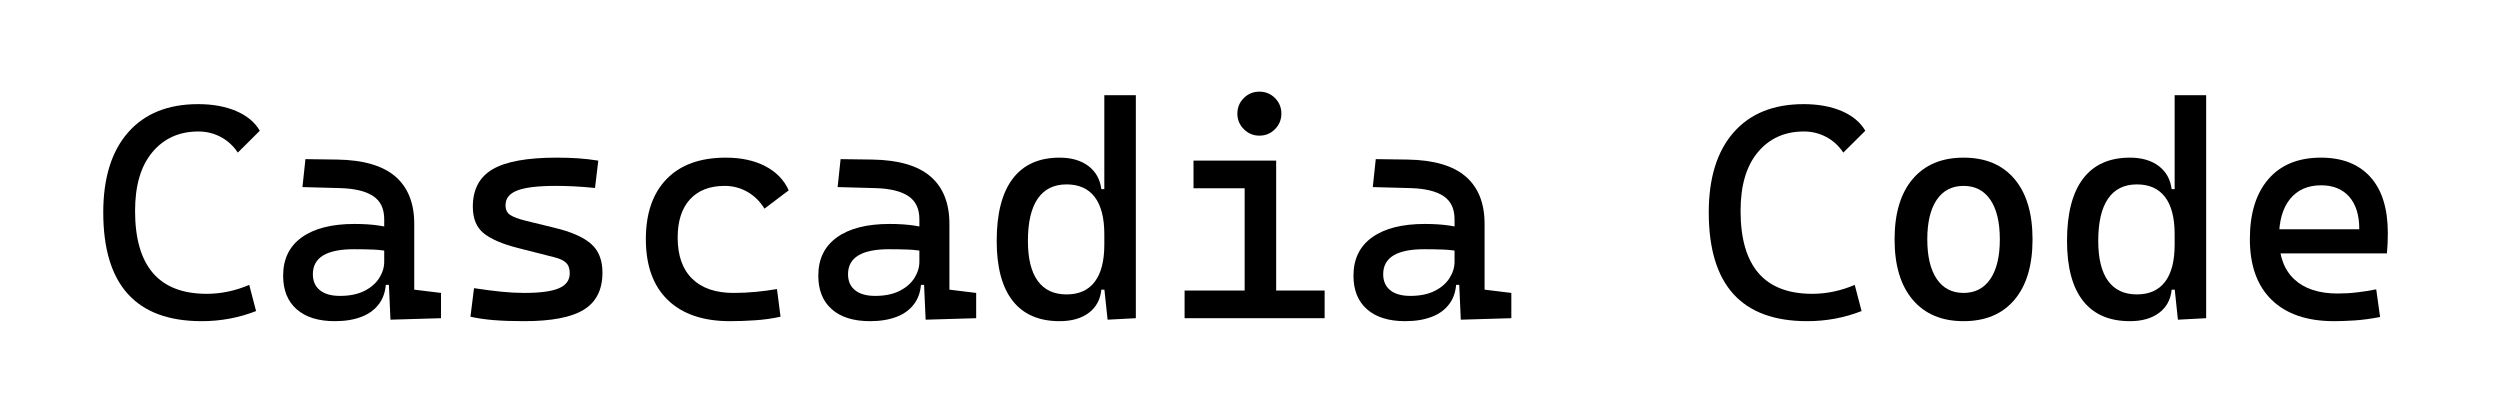
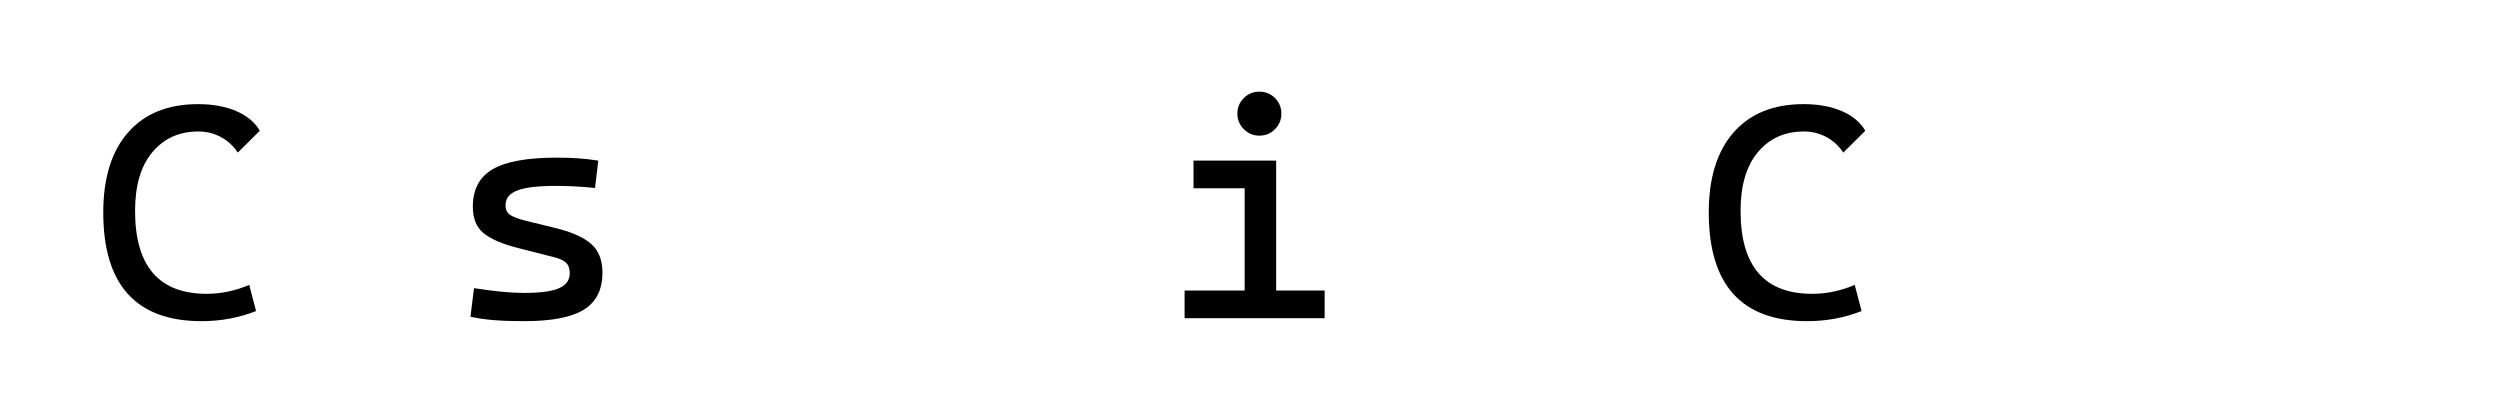
<svg xmlns="http://www.w3.org/2000/svg" xmlns:xlink="http://www.w3.org/1999/xlink" width="427pt" height="70pt" viewBox="0 0 427 70" version="1.1">
  <defs>
    <g>
      <symbol overflow="visible" id="glyph0-0">
        <path style="stroke:none;" d="M 21.836 0 L 21.836 -36.055 L 27.219 -36.055 L 27.219 0 Z M 3.25 0 L 3.25 -4.824 L 27.219 -4.824 L 27.219 0 Z M 3.25 0 L 3.25 -36.055 L 8.633 -36.055 L 8.633 0 Z M 3.25 -31.23 L 3.25 -36.055 L 27.219 -36.055 L 27.219 -31.23 Z M 3.25 -31.23 " />
      </symbol>
      <symbol overflow="visible" id="glyph0-1">
        <path style="stroke:none;" d="M 18.992 0.508 C 7.785 0.508 2.184 -5.688 2.184 -18.078 C 2.184 -23.953 3.598 -28.5 6.422 -31.727 C 9.25 -34.949 13.238 -36.562 18.383 -36.562 C 20.871 -36.562 23.039 -36.168 24.883 -35.383 C 26.727 -34.594 28.074 -33.473 28.922 -32.016 L 25.164 -28.285 C 24.402 -29.438 23.43 -30.324 22.254 -30.953 C 21.078 -31.578 19.805 -31.891 18.434 -31.891 C 15.168 -31.891 12.547 -30.715 10.574 -28.359 C 8.602 -26.008 7.617 -22.664 7.617 -18.332 C 7.617 -8.887 11.695 -4.164 19.855 -4.164 C 22.309 -4.164 24.73 -4.672 27.117 -5.688 L 28.285 -1.219 C 25.34 -0.066 22.242 0.508 18.992 0.508 Z M 18.992 0.508 " />
      </symbol>
      <symbol overflow="visible" id="glyph0-2">
-         <path style="stroke:none;" d="M 20.77 0.254 L 20.414 -7.719 L 19.703 -9.953 L 19.703 -16.91 C 19.703 -18.703 19.074 -20.02 17.812 -20.859 C 16.551 -21.695 14.676 -22.148 12.188 -22.219 L 5.738 -22.395 L 6.246 -27.168 L 11.68 -27.094 C 16.133 -27.023 19.438 -26.062 21.594 -24.211 C 23.754 -22.355 24.832 -19.652 24.832 -16.098 L 24.832 -4.875 L 29.402 -4.316 L 29.402 0 Z M 11.273 0.508 C 8.465 0.508 6.289 -0.168 4.75 -1.523 C 3.207 -2.879 2.438 -4.789 2.438 -7.262 C 2.438 -10.105 3.5 -12.289 5.625 -13.812 C 7.75 -15.336 10.75 -16.098 14.625 -16.098 C 16.234 -16.098 17.668 -16 18.93 -15.805 C 20.191 -15.609 21.312 -15.32 22.293 -14.93 L 21.176 -11.273 C 20.043 -11.527 18.934 -11.676 17.852 -11.719 C 16.766 -11.762 15.656 -11.781 14.523 -11.781 C 9.852 -11.781 7.516 -10.359 7.516 -7.516 C 7.516 -6.332 7.918 -5.418 8.723 -4.773 C 9.527 -4.129 10.664 -3.809 12.137 -3.809 C 13.812 -3.809 15.215 -4.098 16.34 -4.672 C 17.465 -5.246 18.305 -5.984 18.867 -6.883 C 19.426 -7.777 19.703 -8.699 19.703 -9.648 L 19.703 -12.594 L 21.277 -5.688 L 19.145 -5.688 L 20.008 -6.5 C 20.008 -4.941 19.648 -3.645 18.93 -2.602 C 18.211 -1.562 17.199 -0.781 15.895 -0.266 C 14.59 0.25 13.051 0.508 11.273 0.508 Z M 11.273 0.508 " />
-       </symbol>
+         </symbol>
      <symbol overflow="visible" id="glyph0-3">
        <path style="stroke:none;" d="M 13.152 0.508 C 11.121 0.508 9.383 0.449 7.934 0.328 C 6.488 0.211 5.164 0.016 3.961 -0.254 L 4.57 -5.129 C 6.348 -4.859 7.918 -4.656 9.281 -4.52 C 10.645 -4.383 11.934 -4.316 13.152 -4.316 C 15.879 -4.316 17.855 -4.582 19.082 -5.117 C 20.309 -5.648 20.922 -6.5 20.922 -7.668 C 20.922 -8.48 20.707 -9.086 20.273 -9.484 C 19.844 -9.883 19.18 -10.191 18.281 -10.41 L 12.086 -11.984 C 9.43 -12.66 7.477 -13.5 6.234 -14.5 C 4.988 -15.496 4.367 -17.012 4.367 -19.043 C 4.367 -21.988 5.496 -24.121 7.758 -25.441 C 10.016 -26.762 13.66 -27.422 18.688 -27.422 C 19.992 -27.422 21.207 -27.383 22.332 -27.309 C 23.457 -27.23 24.613 -27.102 25.797 -26.914 L 25.238 -22.242 C 23.867 -22.379 22.656 -22.469 21.609 -22.523 C 20.559 -22.574 19.535 -22.598 18.535 -22.598 C 15.523 -22.598 13.34 -22.34 11.984 -21.824 C 10.629 -21.309 9.953 -20.465 9.953 -19.297 C 9.953 -18.52 10.234 -17.957 10.789 -17.609 C 11.348 -17.262 12.203 -16.945 13.355 -16.656 L 18.332 -15.438 C 21.16 -14.762 23.227 -13.855 24.539 -12.719 C 25.852 -11.586 26.508 -9.938 26.508 -7.77 C 26.508 -4.875 25.449 -2.773 23.336 -1.461 C 21.219 -0.148 17.824 0.508 13.152 0.508 Z M 13.152 0.508 " />
      </symbol>
      <symbol overflow="visible" id="glyph0-4">
-         <path style="stroke:none;" d="M 17.824 0.508 C 13.238 0.508 9.695 -0.699 7.199 -3.109 C 4.703 -5.523 3.453 -8.988 3.453 -13.508 C 3.453 -17.91 4.633 -21.328 6.996 -23.766 C 9.355 -26.203 12.73 -27.422 17.113 -27.422 C 19.738 -27.422 21.984 -26.934 23.855 -25.961 C 25.727 -24.988 27.059 -23.613 27.852 -21.836 L 23.715 -18.711 C 22.953 -19.949 21.98 -20.906 20.797 -21.582 C 19.609 -22.258 18.316 -22.598 16.91 -22.598 C 14.371 -22.598 12.398 -21.832 10.992 -20.301 C 9.59 -18.77 8.887 -16.59 8.887 -13.762 C 8.887 -10.699 9.711 -8.359 11.363 -6.742 C 13.012 -5.125 15.371 -4.316 18.434 -4.316 C 19.688 -4.316 20.938 -4.375 22.191 -4.492 C 23.445 -4.613 24.664 -4.773 25.848 -4.977 L 26.457 -0.254 C 25.07 0.051 23.633 0.254 22.152 0.355 C 20.672 0.457 19.23 0.508 17.824 0.508 Z M 17.824 0.508 " />
-       </symbol>
+         </symbol>
      <symbol overflow="visible" id="glyph0-5">
-         <path style="stroke:none;" d="M 13.18 0.508 C 9.656 0.508 6.988 -0.652 5.168 -2.969 C 3.348 -5.289 2.438 -8.699 2.438 -13.203 C 2.438 -17.875 3.348 -21.414 5.168 -23.816 C 6.988 -26.219 9.656 -27.422 13.18 -27.422 C 15.191 -27.422 16.828 -26.949 18.09 -26 C 19.352 -25.051 20.094 -23.73 20.312 -22.039 L 22.395 -22.039 L 20.82 -14.371 C 20.82 -17.148 20.273 -19.254 19.184 -20.695 C 18.09 -22.133 16.488 -22.852 14.371 -22.852 C 12.203 -22.852 10.562 -22.039 9.445 -20.414 C 8.328 -18.789 7.77 -16.387 7.77 -13.203 C 7.77 -10.191 8.328 -7.914 9.445 -6.375 C 10.562 -4.832 12.203 -4.062 14.371 -4.062 C 16.488 -4.062 18.09 -4.781 19.184 -6.219 C 20.273 -7.66 20.82 -9.766 20.82 -12.543 L 22.648 -4.875 L 20.312 -4.875 C 20.145 -3.184 19.43 -1.863 18.168 -0.914 C 16.906 0.035 15.242 0.508 13.18 0.508 Z M 21.379 0.254 L 20.82 -5.027 L 20.82 -38.086 L 26.203 -38.086 L 26.203 0 Z M 21.379 0.254 " />
-       </symbol>
+         </symbol>
      <symbol overflow="visible" id="glyph0-6">
        <path style="stroke:none;" d="M 14.32 0 L 14.32 -25.391 L 19.703 -25.391 L 19.703 0 Z M 4.062 0 L 4.062 -4.723 L 14.828 -4.723 L 14.828 0 Z M 19.195 0 L 19.195 -4.723 L 27.98 -4.723 L 27.98 0 Z M 5.586 -22.191 L 5.586 -26.914 L 19.703 -26.914 L 19.703 -22.191 Z M 16.836 -31.18 C 15.801 -31.18 14.918 -31.547 14.18 -32.285 C 13.445 -33.02 13.078 -33.906 13.078 -34.938 C 13.078 -35.988 13.445 -36.875 14.18 -37.602 C 14.918 -38.332 15.801 -38.695 16.836 -38.695 C 17.883 -38.695 18.773 -38.332 19.5 -37.602 C 20.227 -36.875 20.594 -35.988 20.594 -34.938 C 20.594 -33.906 20.227 -33.02 19.5 -32.285 C 18.773 -31.547 17.883 -31.18 16.836 -31.18 Z M 16.836 -31.18 " />
      </symbol>
      <symbol overflow="visible" id="glyph0-7">
        <g>
</g>
      </symbol>
      <symbol overflow="visible" id="glyph0-8">
-         <path style="stroke:none;" d="M 15.234 0.508 C 11.512 0.508 8.617 -0.711 6.551 -3.148 C 4.484 -5.586 3.453 -9.023 3.453 -13.457 C 3.453 -17.91 4.484 -21.348 6.551 -23.777 C 8.617 -26.207 11.512 -27.422 15.234 -27.422 C 18.977 -27.422 21.875 -26.207 23.93 -23.777 C 25.988 -21.348 27.016 -17.91 27.016 -13.457 C 27.016 -9.023 25.988 -5.586 23.93 -3.148 C 21.875 -0.711 18.977 0.508 15.234 0.508 Z M 15.234 -4.316 C 17.215 -4.316 18.742 -5.113 19.816 -6.703 C 20.891 -8.293 21.43 -10.547 21.43 -13.457 C 21.43 -16.387 20.891 -18.641 19.816 -20.223 C 18.742 -21.805 17.215 -22.598 15.234 -22.598 C 13.254 -22.598 11.727 -21.805 10.652 -20.223 C 9.578 -18.641 9.039 -16.387 9.039 -13.457 C 9.039 -10.547 9.578 -8.293 10.652 -6.703 C 11.727 -5.113 13.254 -4.316 15.234 -4.316 Z M 15.234 -4.316 " />
-       </symbol>
+         </symbol>
      <symbol overflow="visible" id="glyph0-9">
-         <path style="stroke:none;" d="M 17.57 0.508 C 12.984 0.508 9.441 -0.699 6.945 -3.109 C 4.449 -5.523 3.199 -8.988 3.199 -13.508 C 3.199 -17.91 4.258 -21.328 6.375 -23.766 C 8.488 -26.203 11.477 -27.422 15.336 -27.422 C 18.977 -27.422 21.789 -26.32 23.777 -24.121 C 25.766 -21.922 26.762 -18.723 26.762 -14.523 C 26.762 -13.289 26.711 -12.137 26.609 -11.07 L 7.719 -11.07 L 7.719 -15.184 L 21.887 -15.184 C 21.887 -17.605 21.312 -19.461 20.16 -20.758 C 19.008 -22.051 17.418 -22.699 15.387 -22.699 C 13.102 -22.699 11.328 -21.922 10.066 -20.363 C 8.805 -18.805 8.176 -16.605 8.176 -13.762 C 8.176 -10.648 9.043 -8.277 10.777 -6.652 C 12.512 -5.027 14.98 -4.215 18.18 -4.215 C 19.297 -4.215 20.398 -4.277 21.48 -4.406 C 22.562 -4.531 23.664 -4.707 24.781 -4.926 L 25.441 -0.203 C 23.852 0.102 22.395 0.297 21.074 0.383 C 19.754 0.465 18.586 0.508 17.57 0.508 Z M 17.57 0.508 " />
-       </symbol>
+         </symbol>
    </g>
  </defs>
  <g id="surface1327">
    <g style="fill:rgb(0%,0%,0%);fill-opacity:1;">
      <use xlink:href="#glyph0-1" x="15.453" y="54.348" />
      <use xlink:href="#glyph0-2" x="45.922" y="54.348" />
      <use xlink:href="#glyph0-3" x="76.391" y="54.348" />
      <use xlink:href="#glyph0-4" x="106.859" y="54.348" />
      <use xlink:href="#glyph0-2" x="137.328" y="54.348" />
      <use xlink:href="#glyph0-5" x="167.797" y="54.348" />
      <use xlink:href="#glyph0-6" x="198.266" y="54.348" />
      <use xlink:href="#glyph0-2" x="228.734" y="54.348" />
      <use xlink:href="#glyph0-7" x="259.203" y="54.348" />
      <use xlink:href="#glyph0-1" x="289.672" y="54.348" />
      <use xlink:href="#glyph0-8" x="320.141" y="54.348" />
      <use xlink:href="#glyph0-5" x="350.609" y="54.348" />
      <use xlink:href="#glyph0-9" x="381.078" y="54.348" />
    </g>
  </g>
</svg>